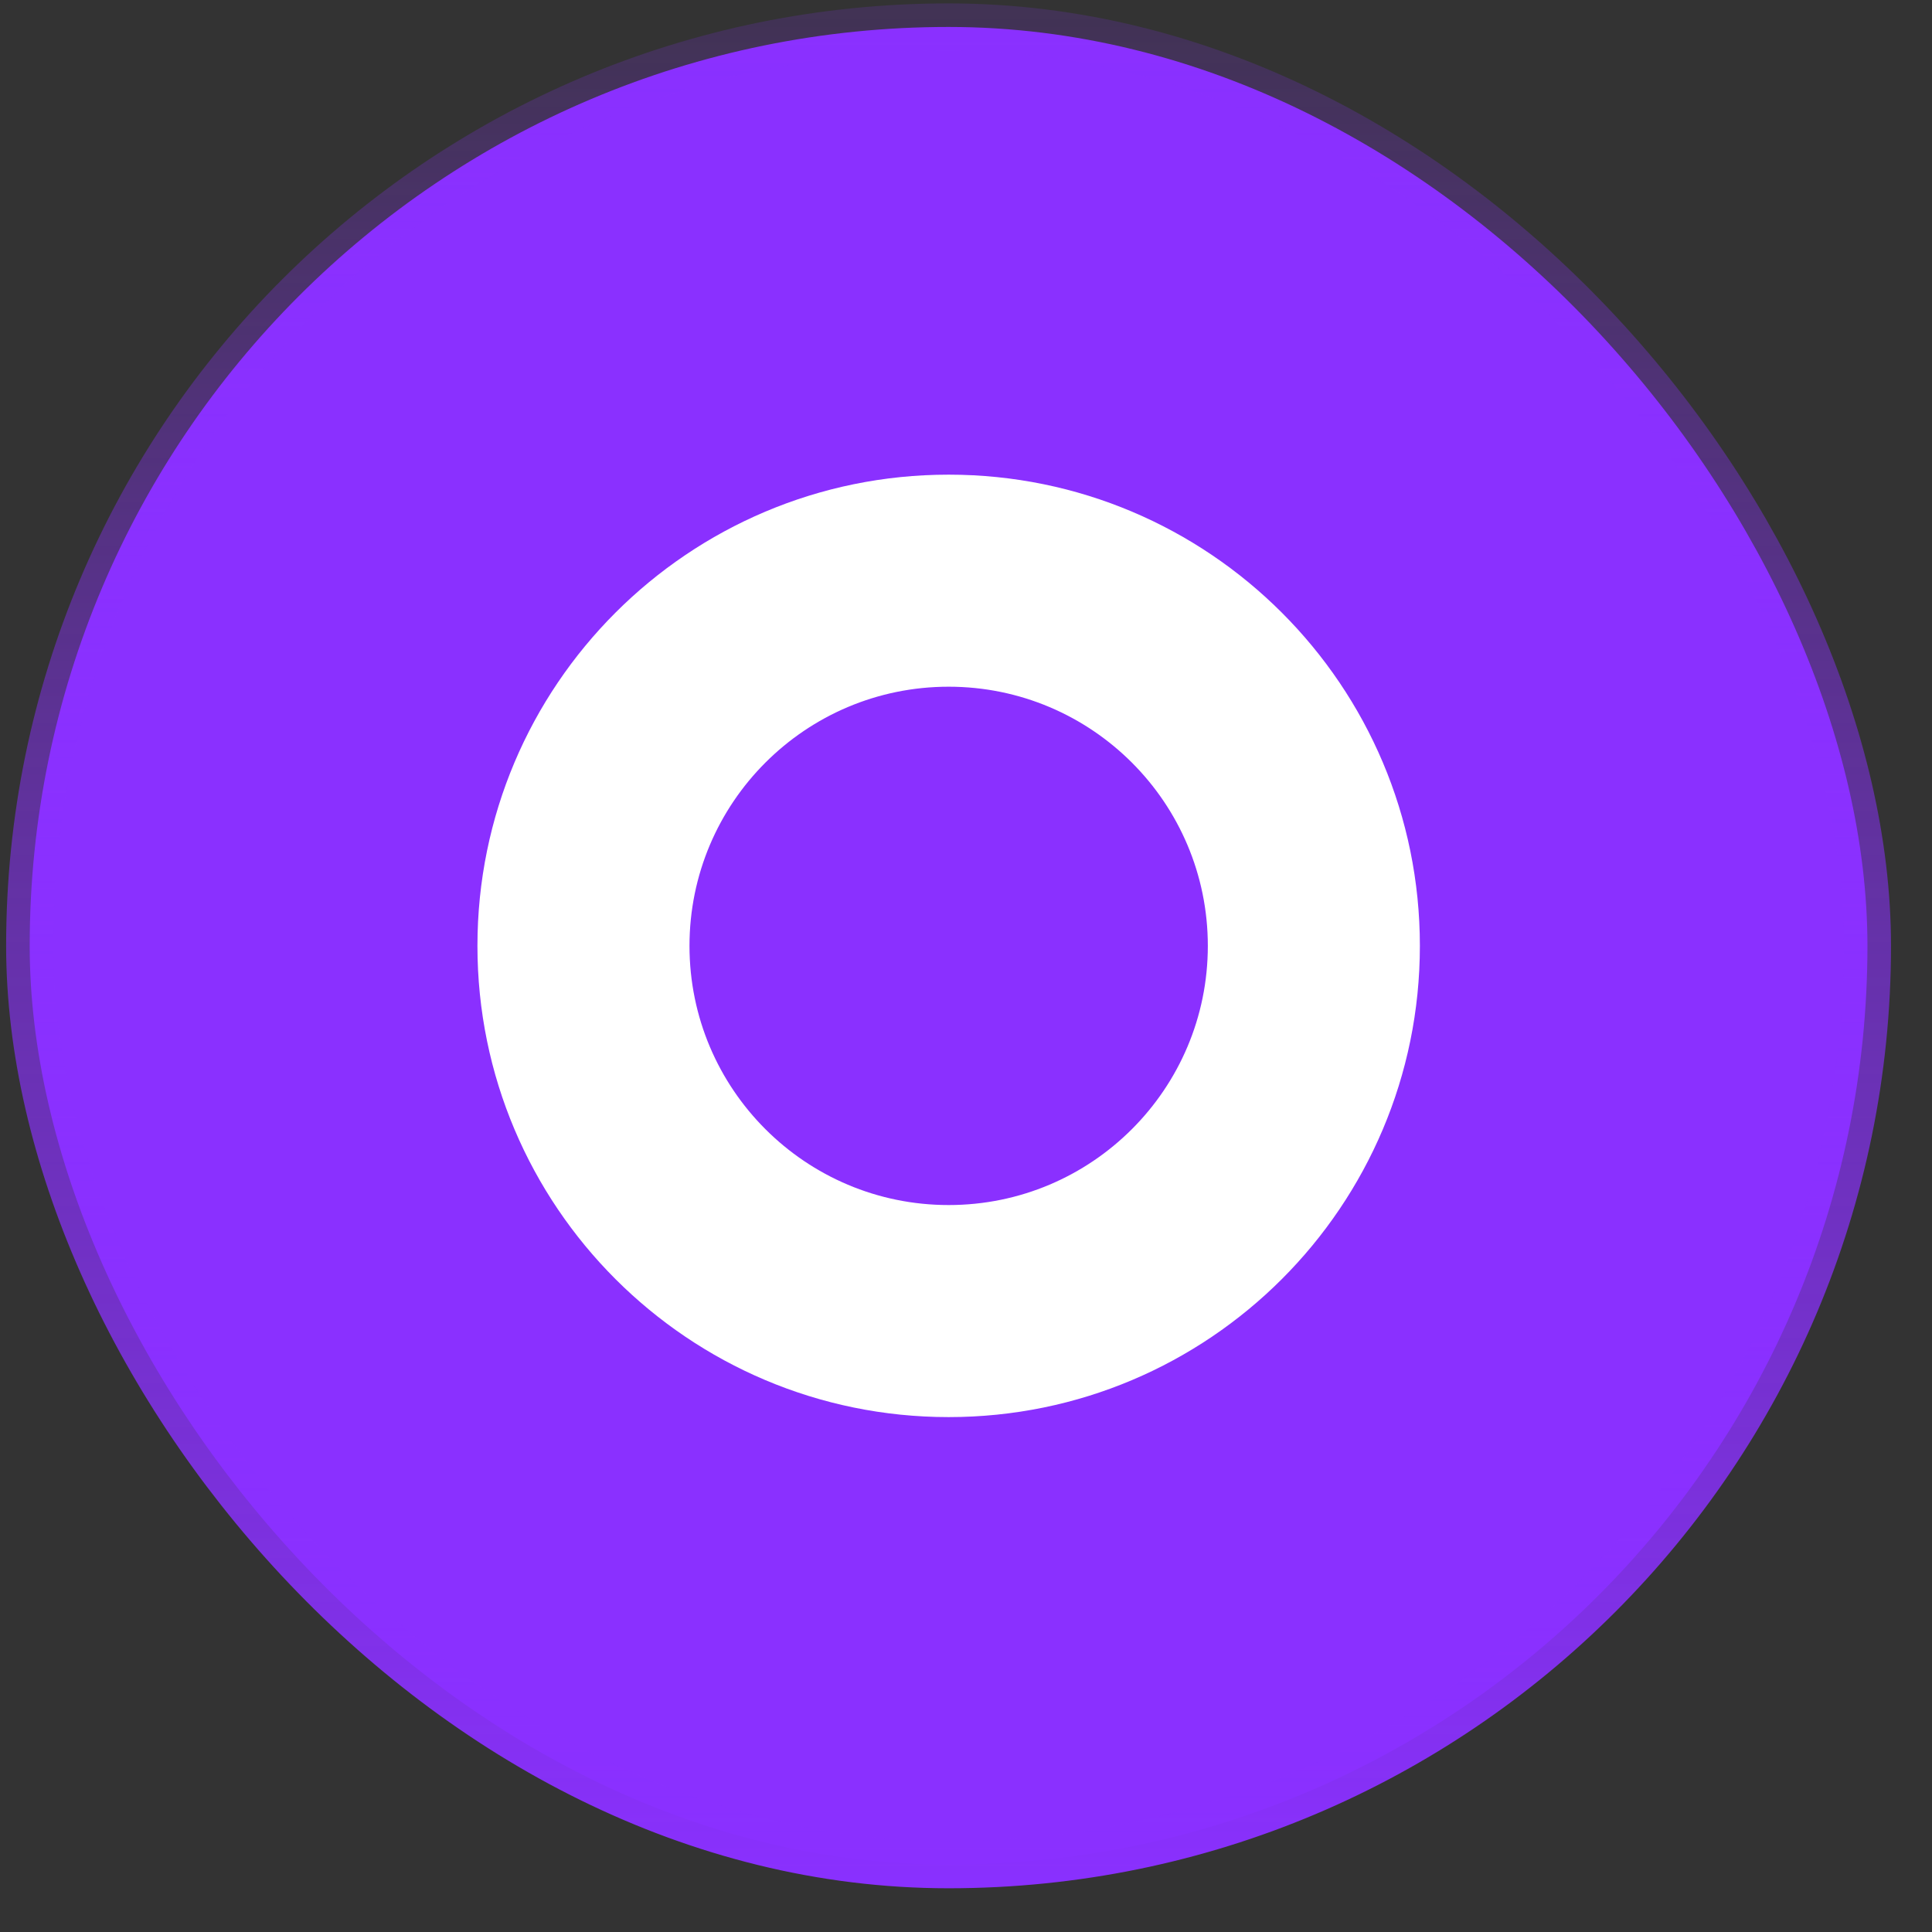
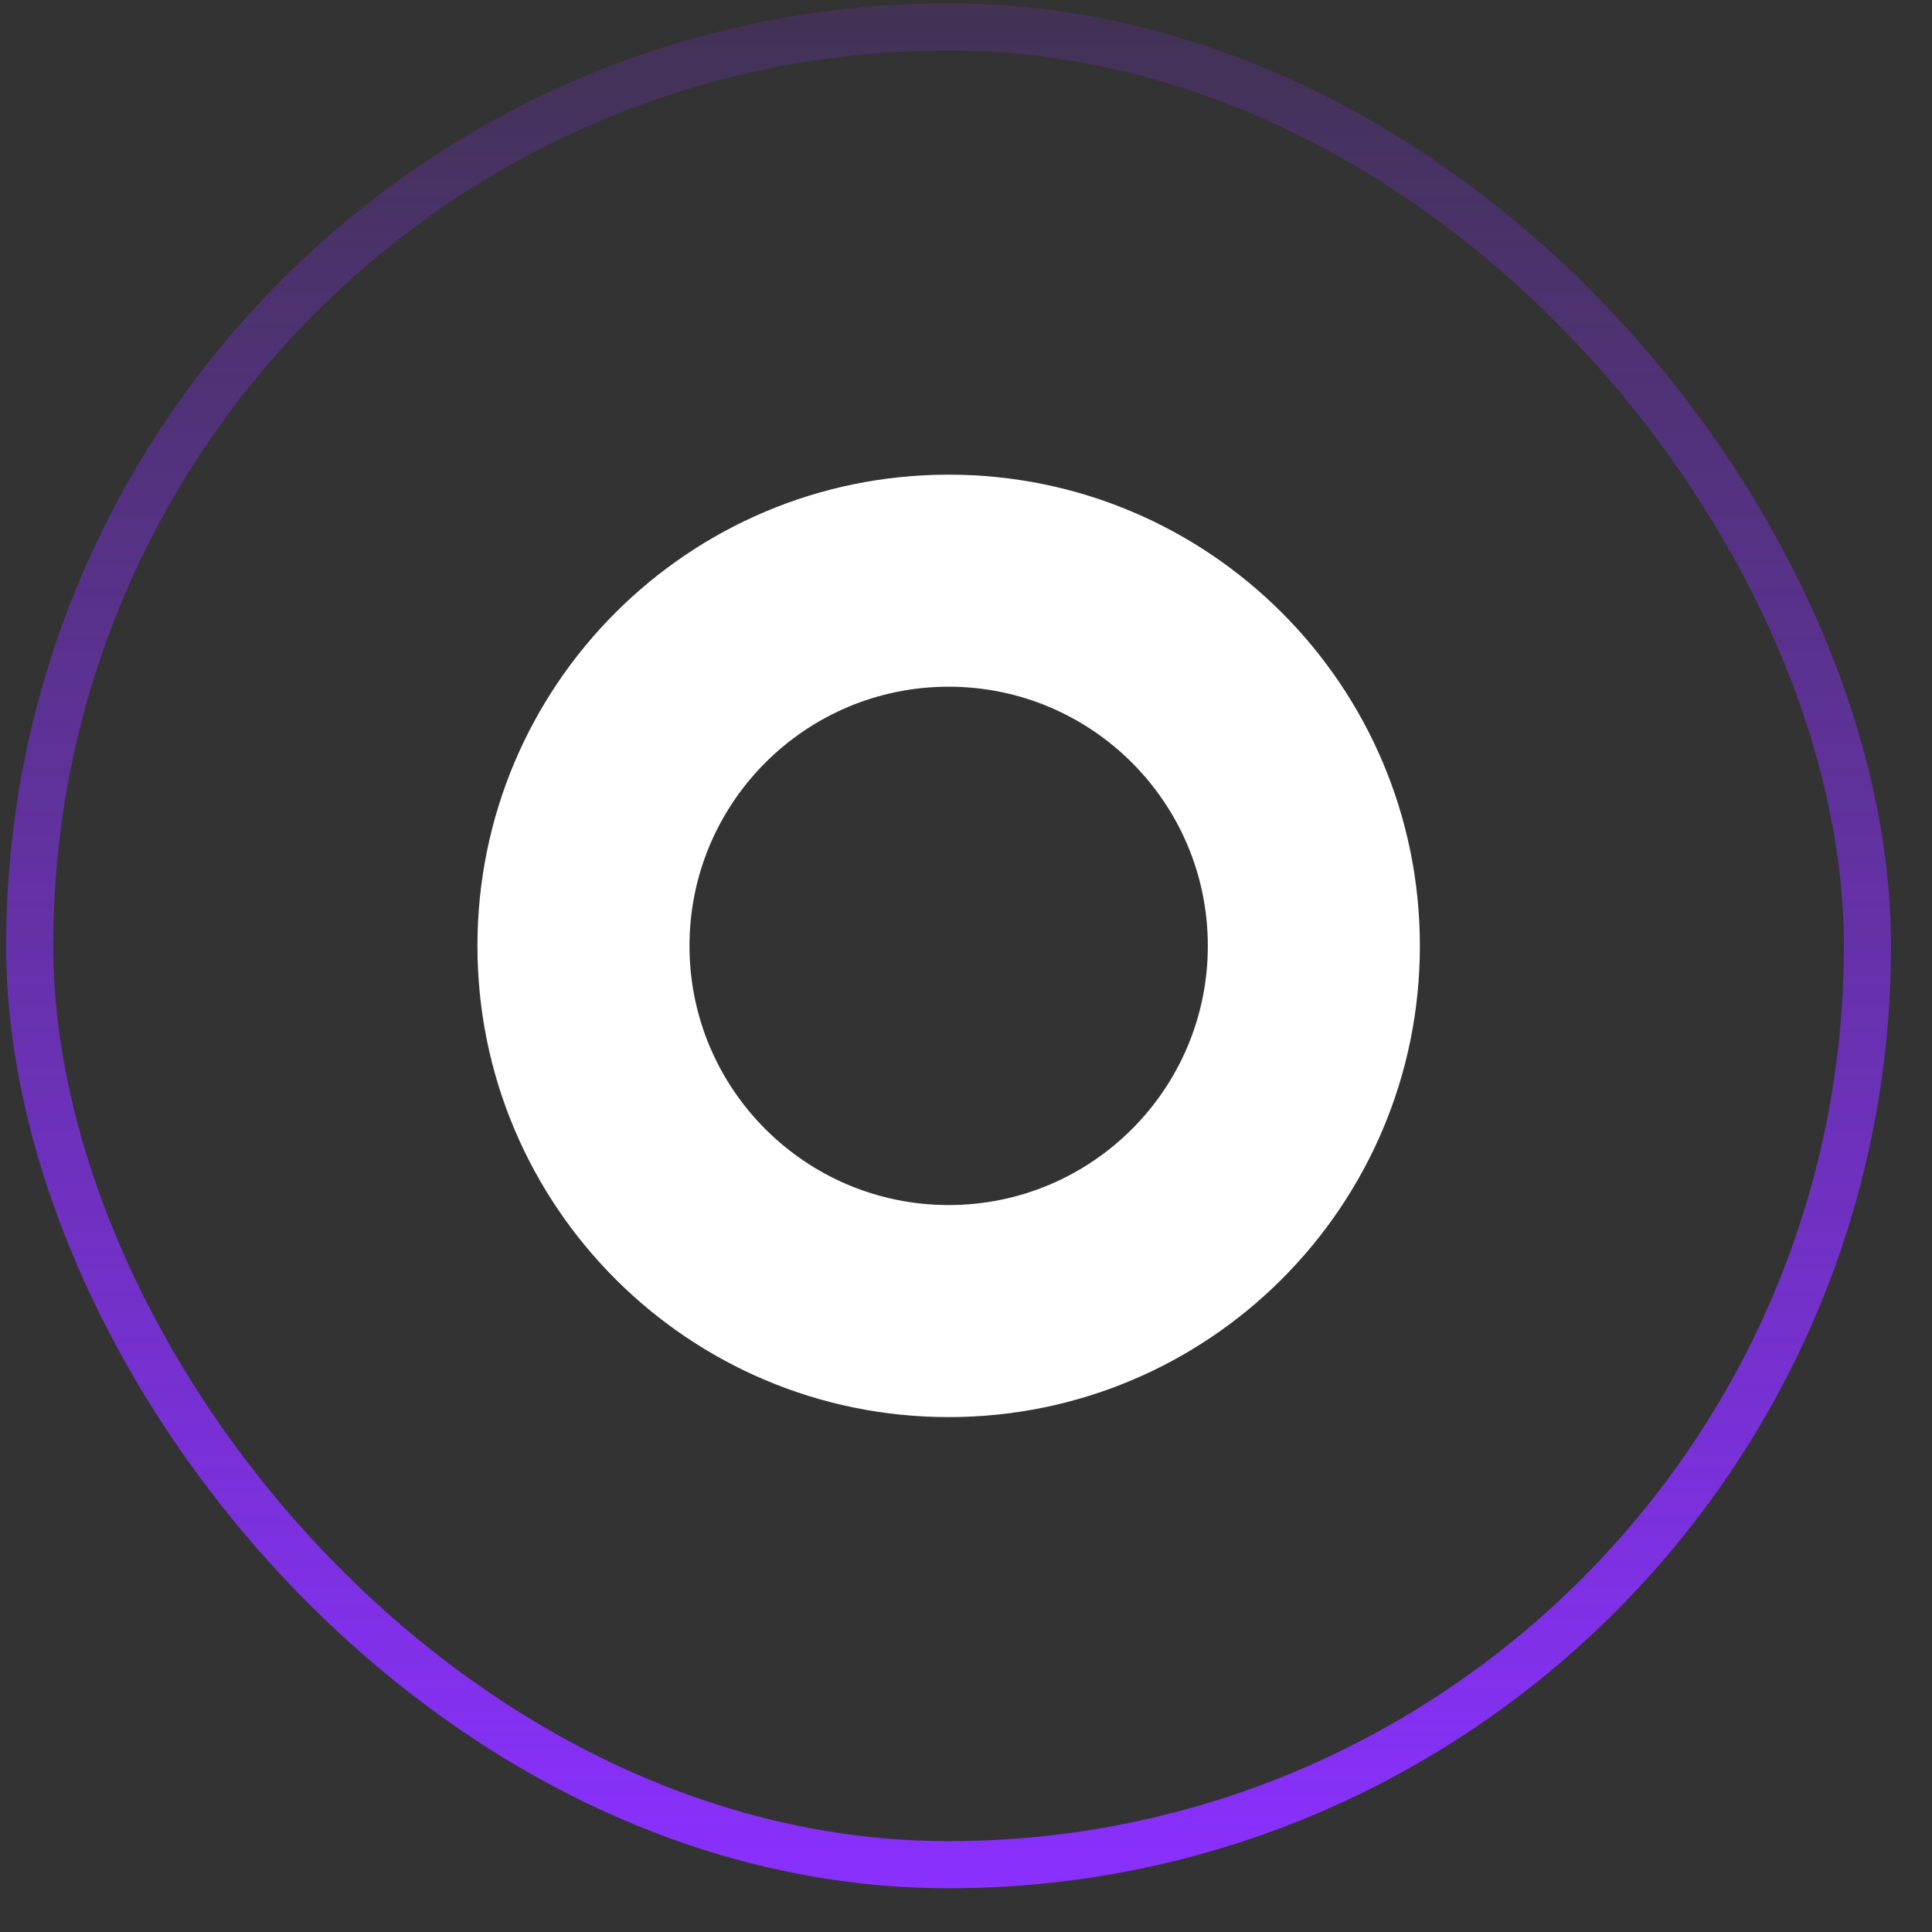
<svg xmlns="http://www.w3.org/2000/svg" width="41" height="41" viewBox="0 0 41 41" fill="none">
  <rect x="0" y="0" width="41" height="41" fill="#333333" stroke="none" />
-   <rect x="0.63" y="0.572" width="39" height="39" rx="19.5" fill="#8A30FF" />
  <rect x="0.63" y="0.572" width="39" height="39" rx="19.5" stroke="url(#paint0_linear_1148_8036)" />
  <path d="M30.132 20.073C30.132 25.596 25.655 30.073 20.132 30.073C14.609 30.073 10.132 25.596 10.132 20.073C10.132 14.55 14.609 10.073 20.132 10.073C25.655 10.073 30.132 14.55 30.132 20.073ZM14.632 20.073C14.632 23.111 17.094 25.573 20.132 25.573C23.169 25.573 25.632 23.111 25.632 20.073C25.632 17.036 23.169 14.573 20.132 14.573C17.094 14.573 14.632 17.036 14.632 20.073Z" fill="white" />
  <defs>
    <linearGradient id="paint0_linear_1148_8036" x1="20.13" y1="0.072" x2="20.13" y2="40.072" gradientUnits="userSpaceOnUse">
      <stop stop-color="#8A30FF" stop-opacity="0.16" />
      <stop offset="1" stop-color="#8A30FF" />
    </linearGradient>
  </defs>
</svg>